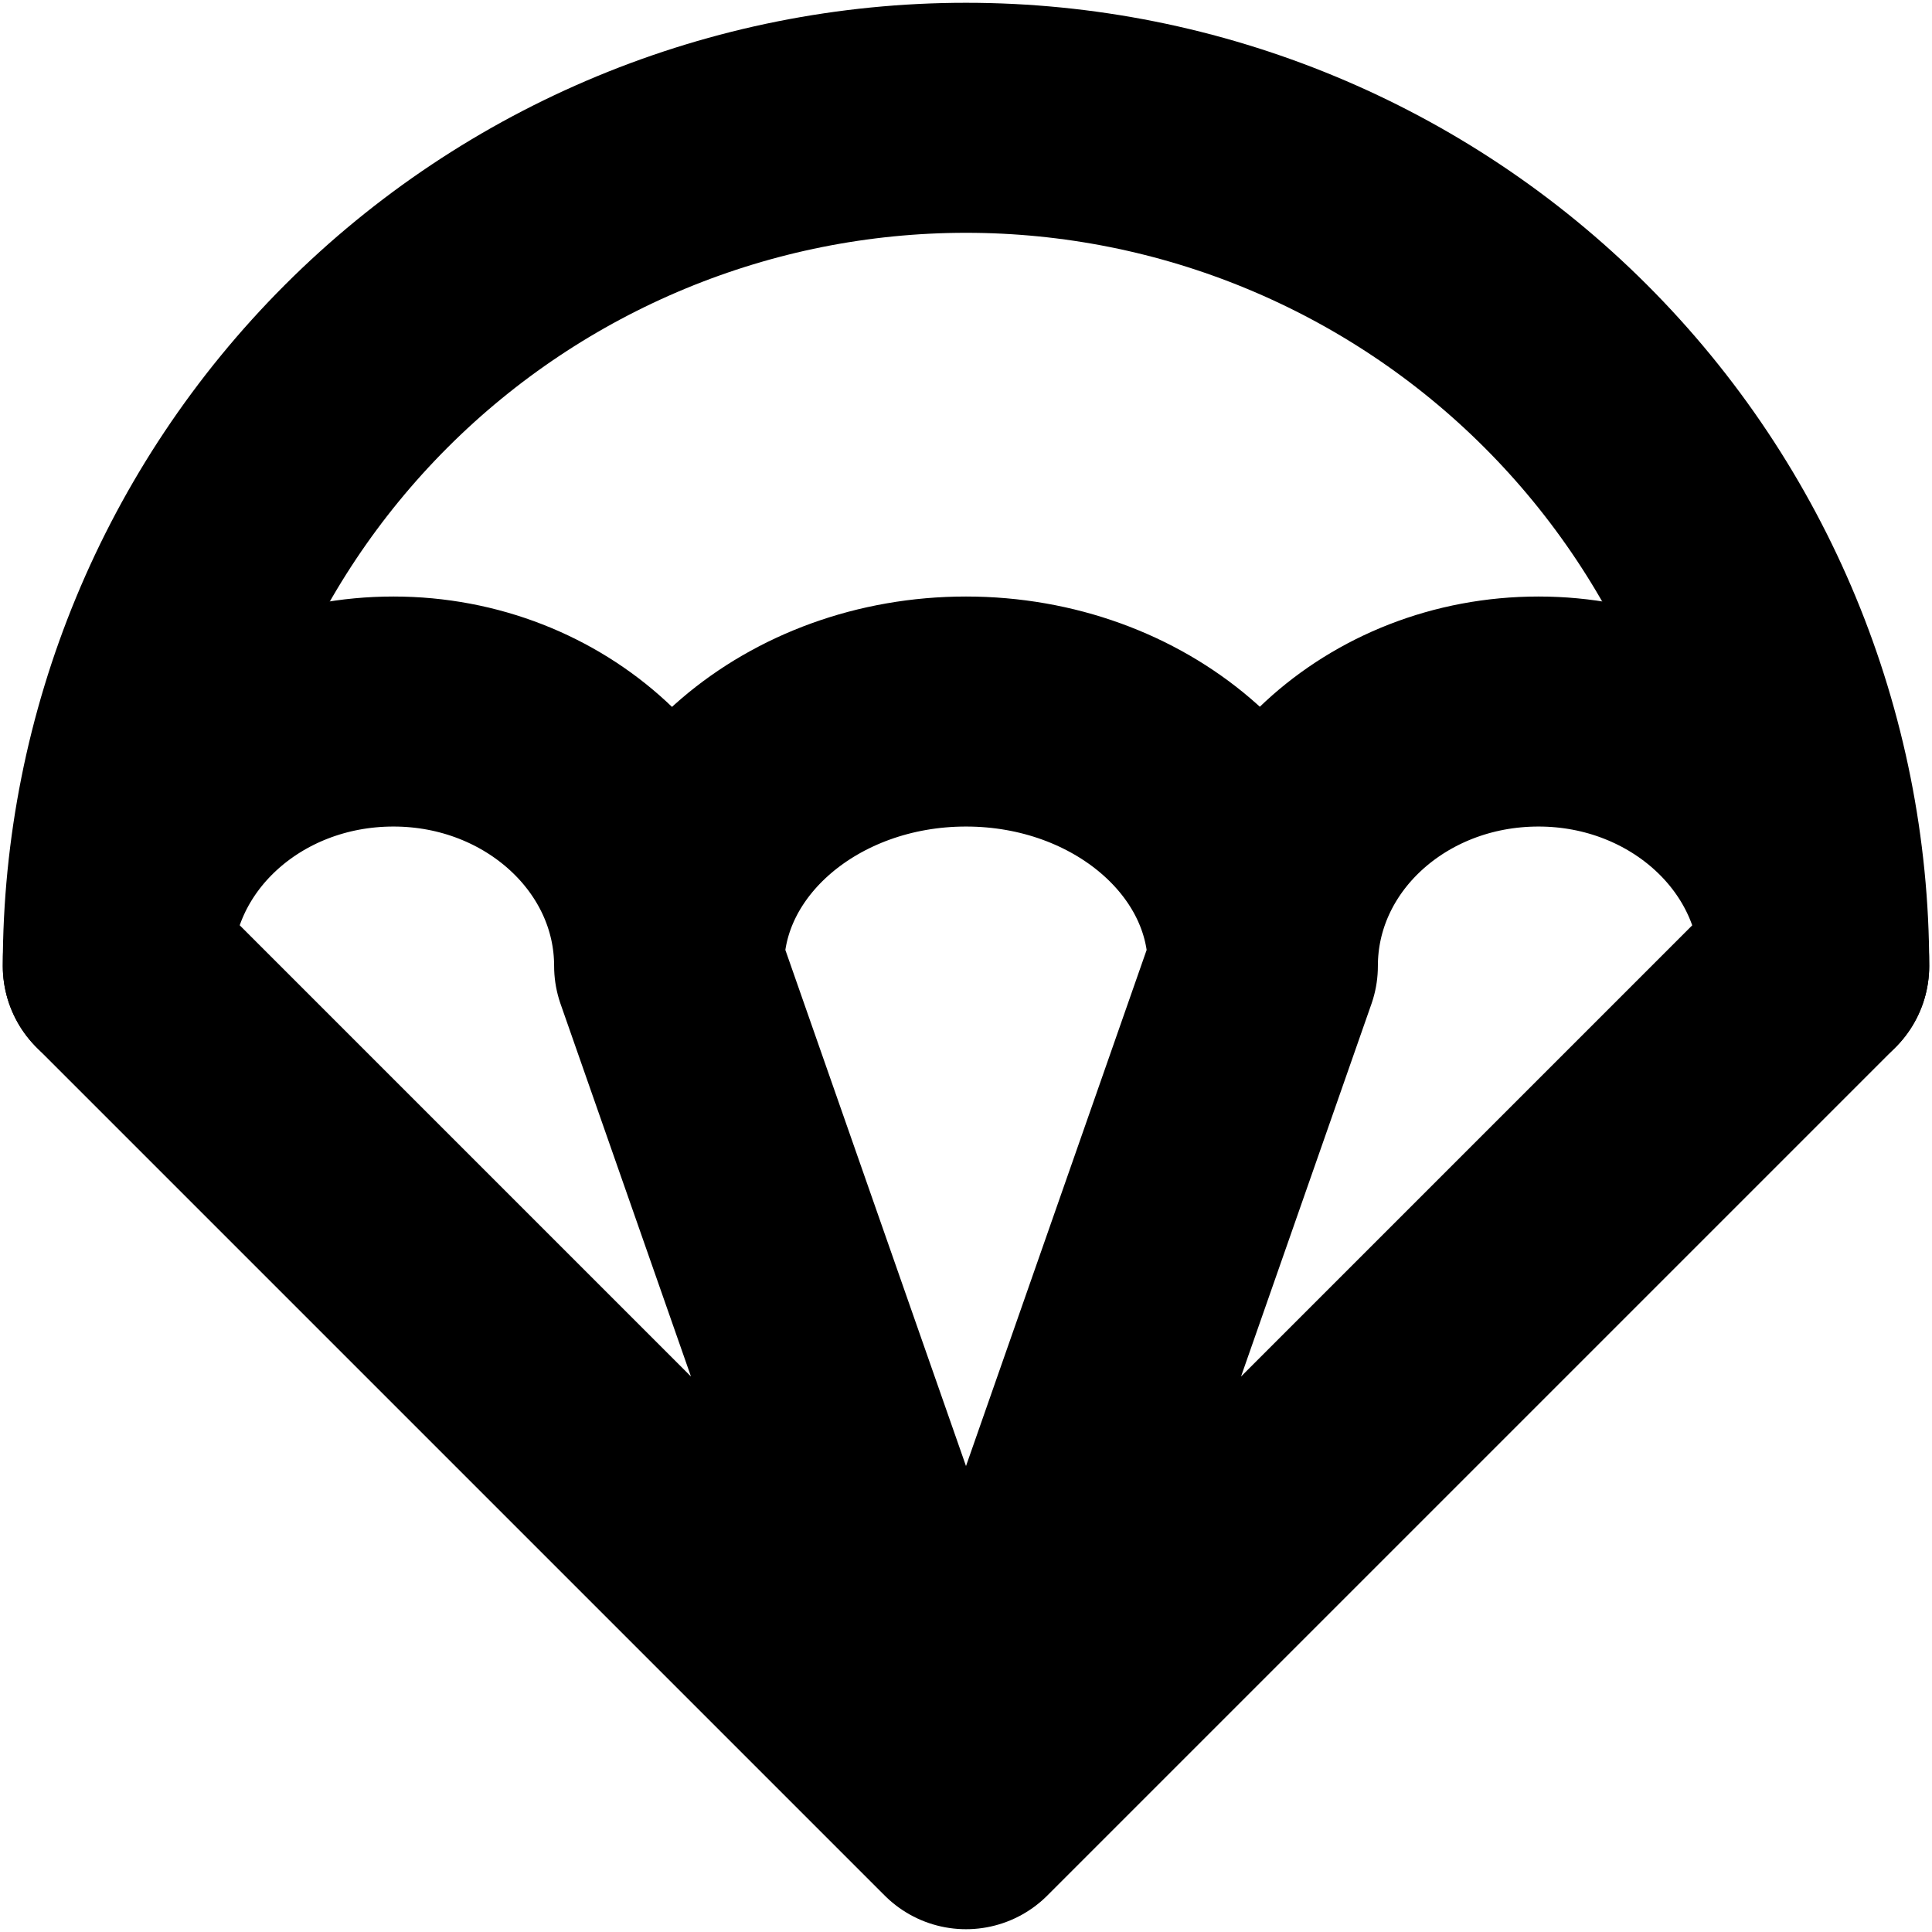
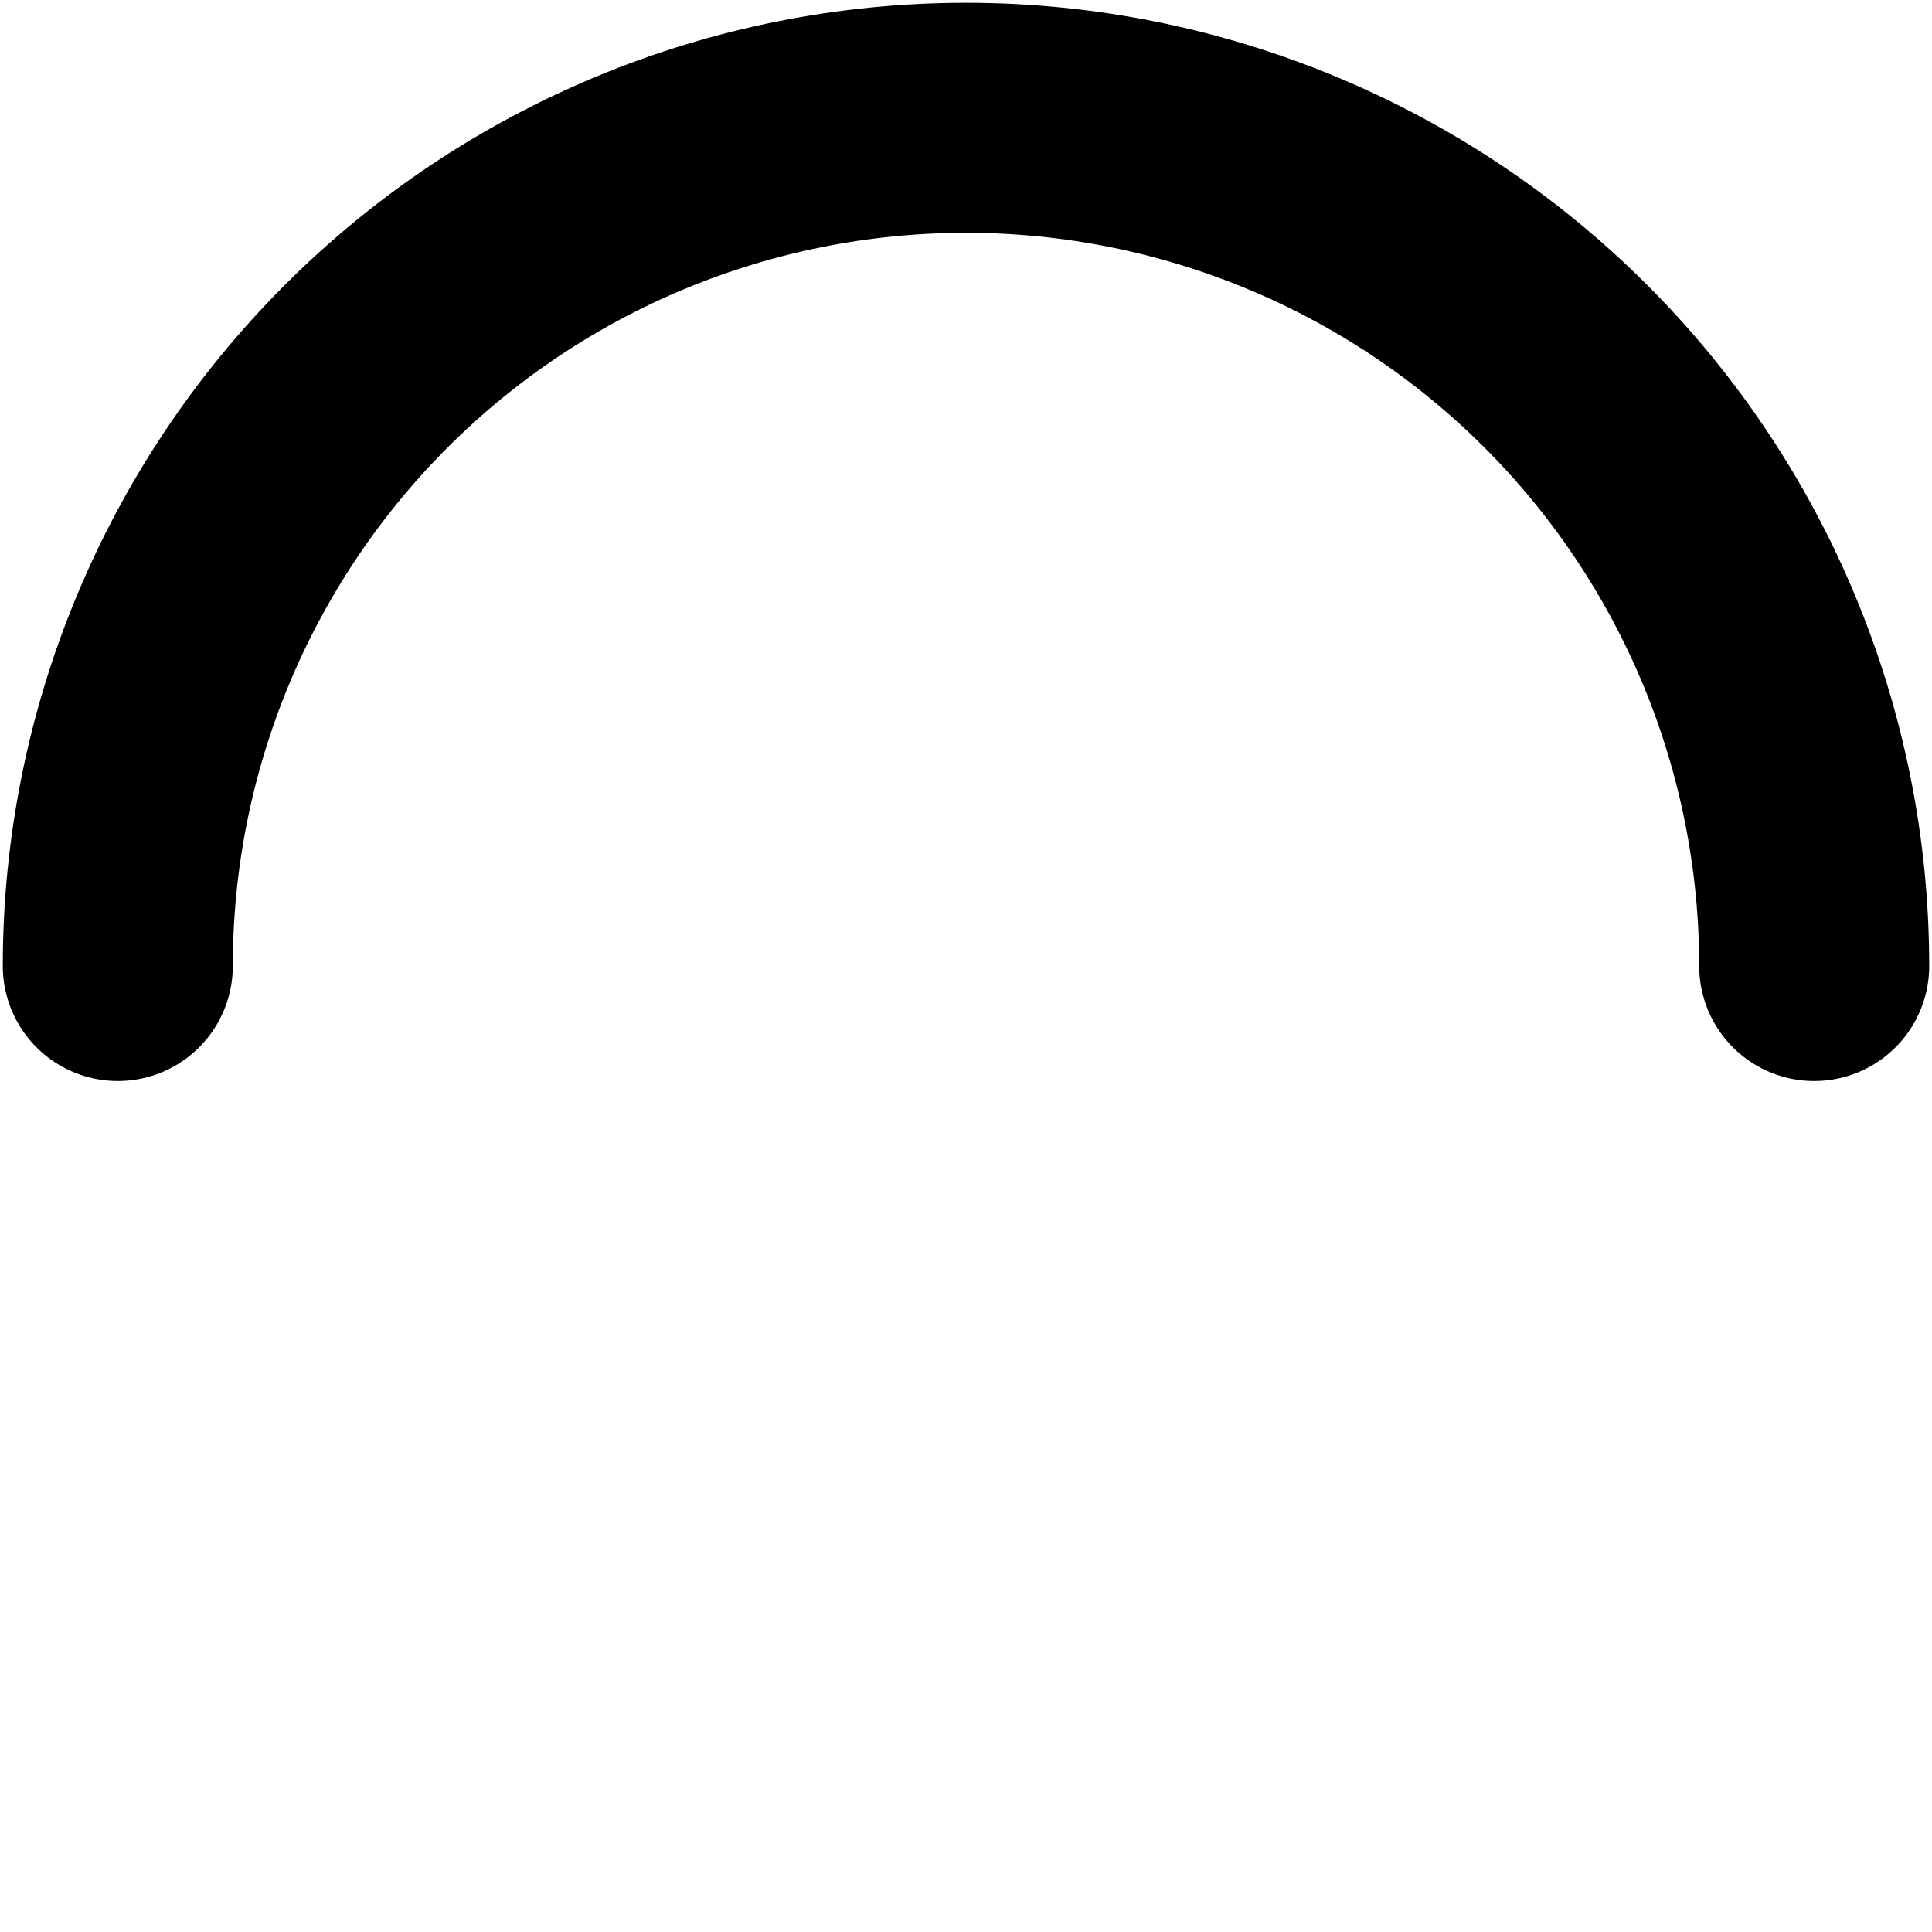
<svg xmlns="http://www.w3.org/2000/svg" width="35" height="35" viewBox="0 0 35 35" fill="none">
  <g id="Group">
    <path id="Vector" d="M32.866 17.5C32.866 13.424 31.247 9.516 28.365 6.634C25.484 3.753 21.575 2.134 17.5 2.134C13.425 2.134 9.516 3.753 6.635 6.634C3.753 9.516 2.134 13.424 2.134 17.5" stroke="black" stroke-width="4.167" stroke-linecap="round" stroke-linejoin="round" />
-     <path id="Vector_2" d="M22.878 17.5C22.878 14.949 25.106 12.89 27.872 12.89C30.622 12.89 32.866 14.949 32.866 17.5L17.5 32.866M22.878 17.5C22.878 14.949 20.466 12.89 17.5 12.89C14.534 12.89 12.122 14.949 12.122 17.5M22.878 17.5L17.5 32.866M12.122 17.5C12.122 14.949 9.878 12.89 7.128 12.89C4.362 12.89 2.134 14.949 2.134 17.5L17.5 32.866M12.122 17.5L17.5 32.866" stroke="black" stroke-width="4.167" stroke-linecap="round" stroke-linejoin="round" />
  </g>
</svg>